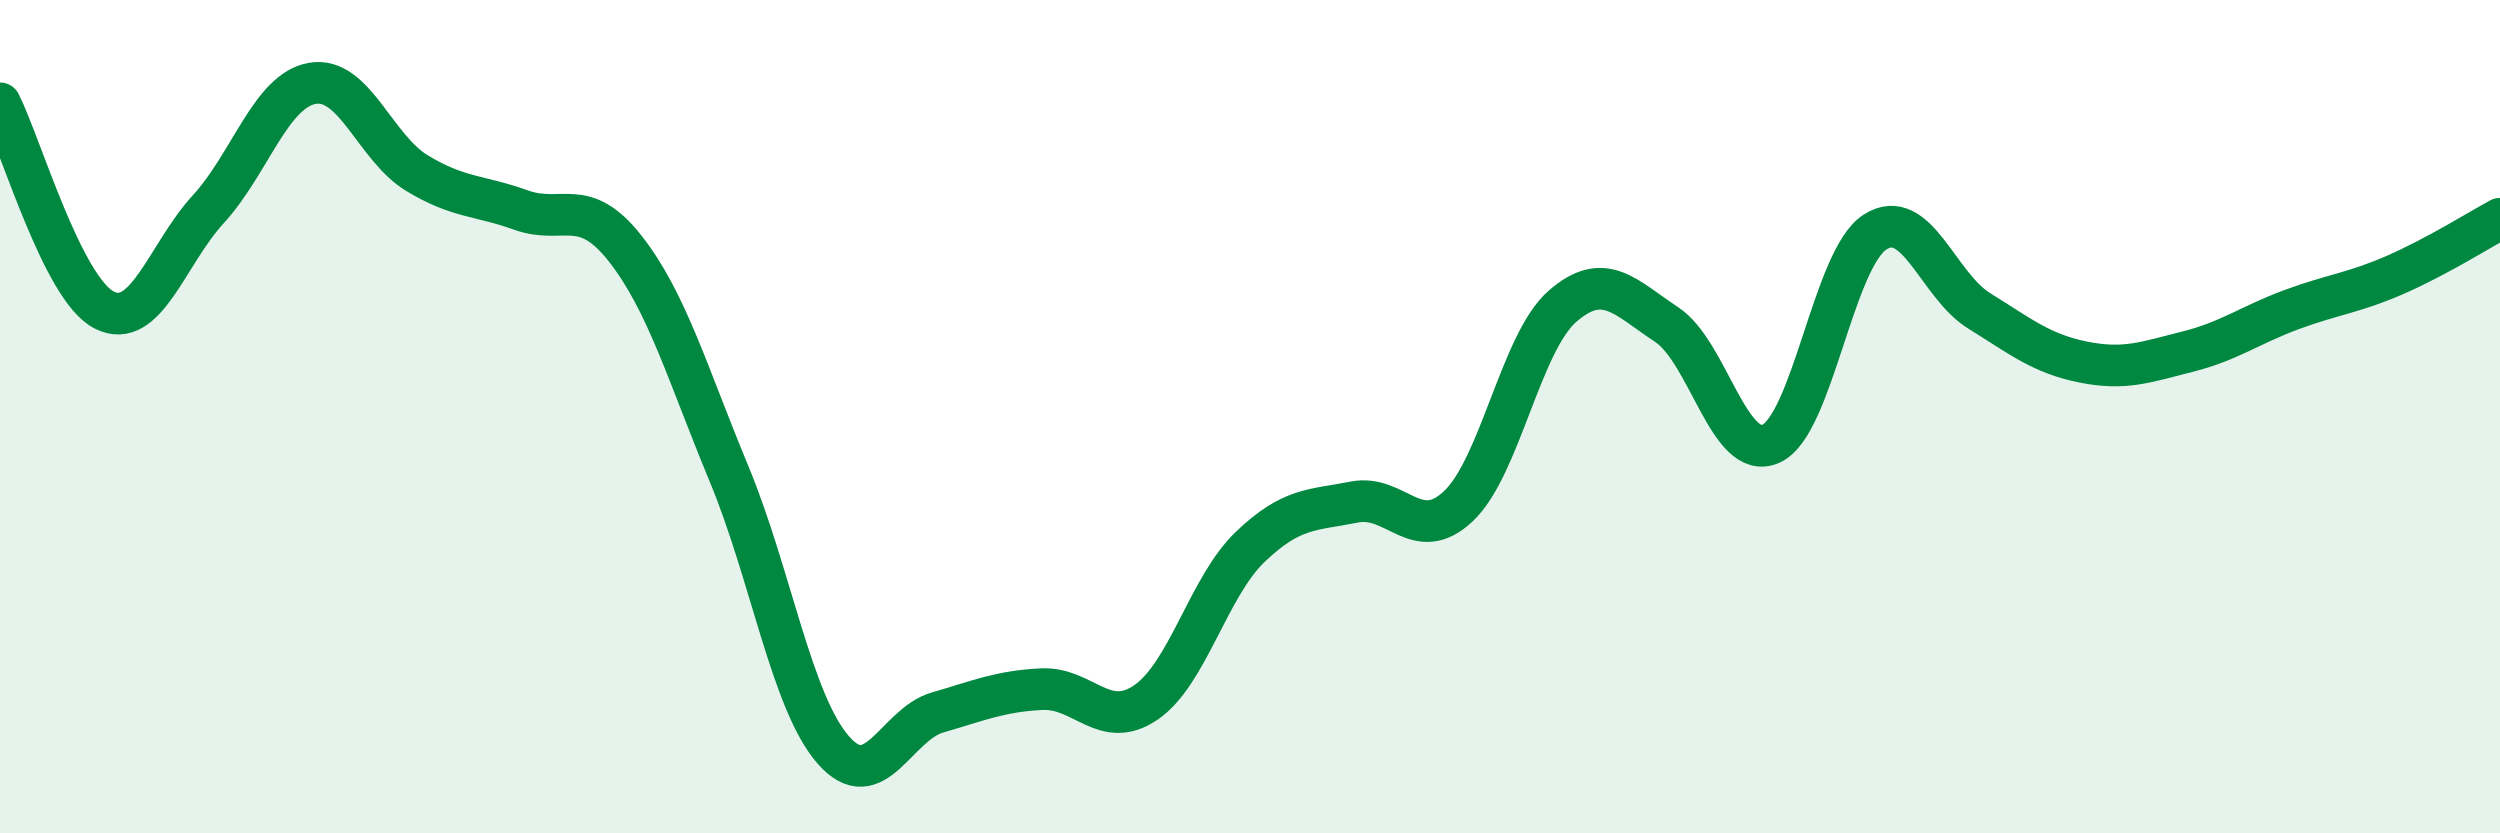
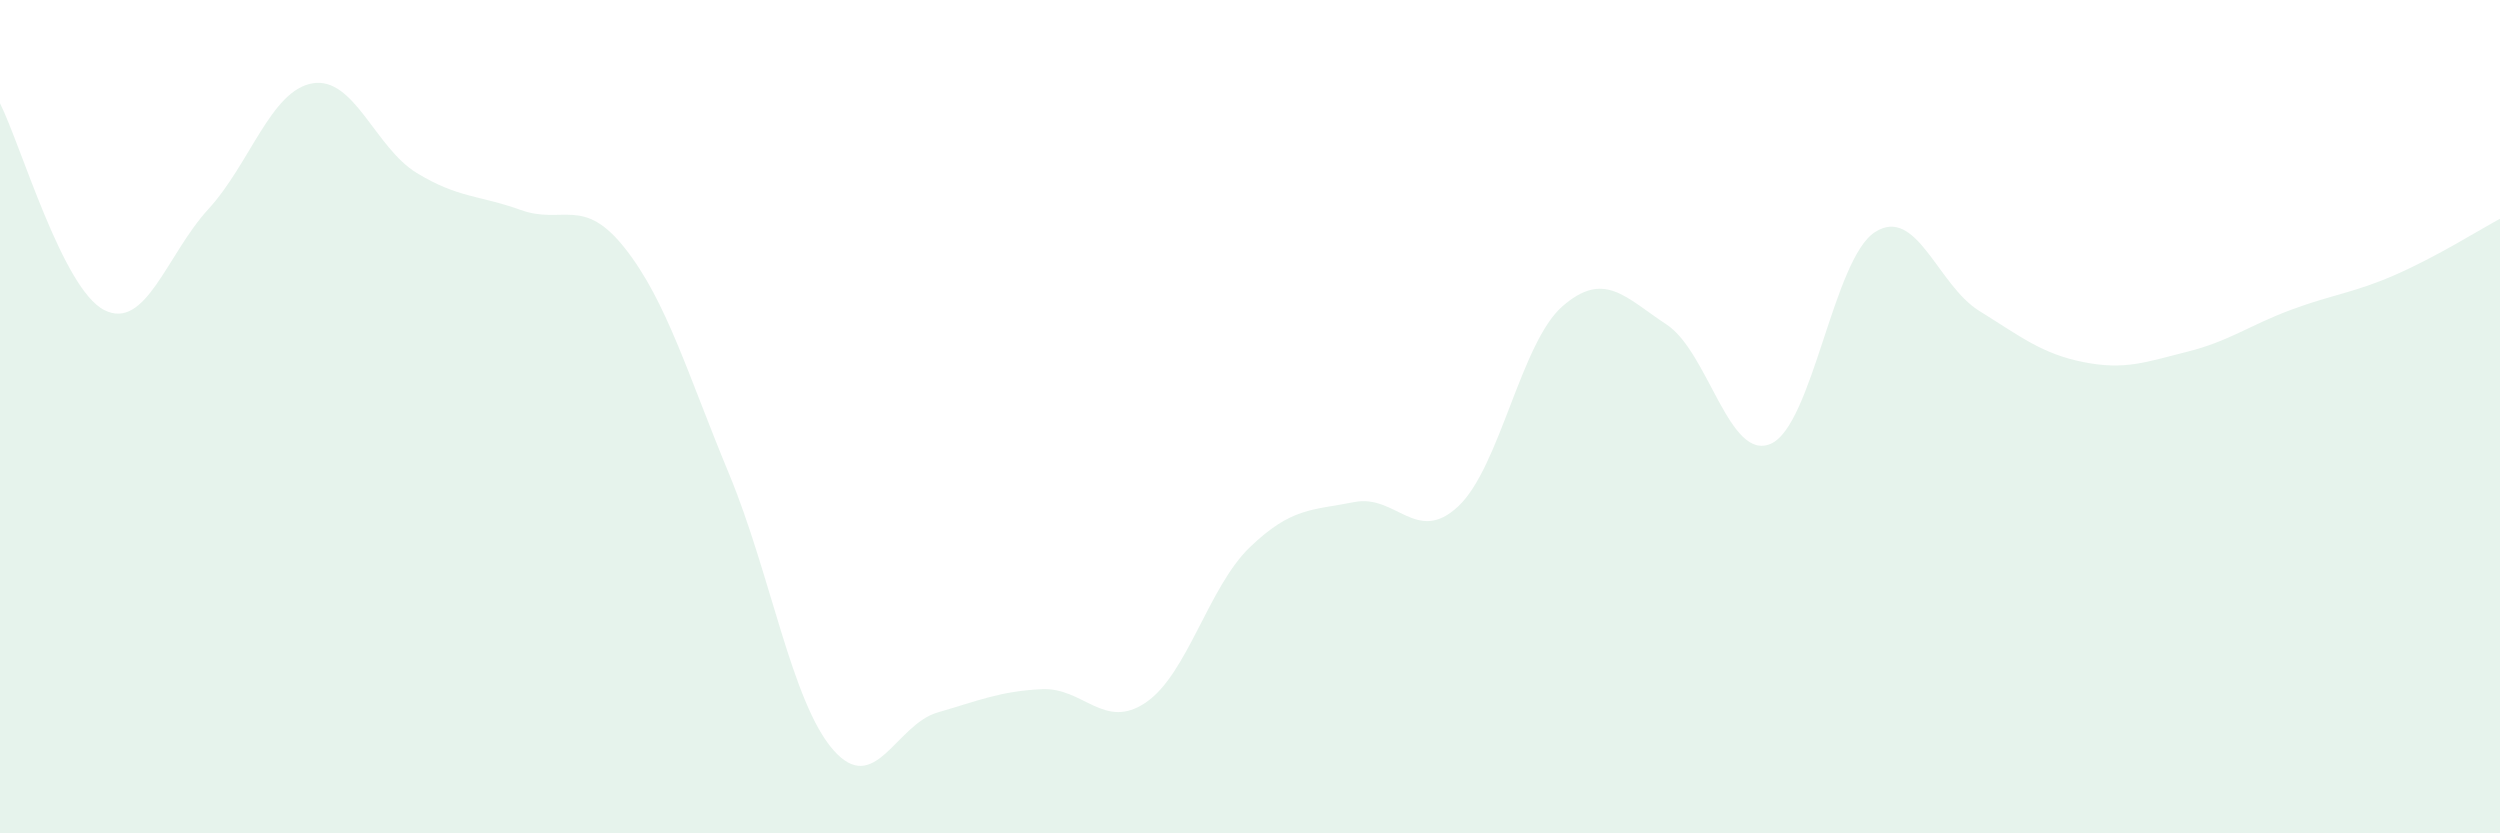
<svg xmlns="http://www.w3.org/2000/svg" width="60" height="20" viewBox="0 0 60 20">
  <path d="M 0,2.48 C 0.5,3.47 1.5,6.93 2.5,7.44 C 3.5,7.95 4,6.11 5,5.02 C 6,3.93 6.5,2.17 7.5,2 C 8.5,1.83 9,3.54 10,4.15 C 11,4.76 11.5,4.68 12.5,5.04 C 13.5,5.4 14,4.69 15,5.96 C 16,7.23 16.5,8.97 17.5,11.38 C 18.5,13.79 19,16.86 20,18 C 21,19.14 21.5,17.39 22.5,17.1 C 23.5,16.81 24,16.59 25,16.54 C 26,16.49 26.5,17.54 27.5,16.86 C 28.5,16.18 29,14.09 30,13.13 C 31,12.17 31.5,12.25 32.5,12.05 C 33.5,11.85 34,13.09 35,12.15 C 36,11.21 36.5,8.22 37.5,7.35 C 38.5,6.48 39,7.13 40,7.79 C 41,8.45 41.5,11.09 42.5,10.65 C 43.5,10.21 44,6.21 45,5.57 C 46,4.93 46.5,6.84 47.5,7.46 C 48.5,8.08 49,8.49 50,8.69 C 51,8.89 51.5,8.69 52.5,8.44 C 53.5,8.19 54,7.8 55,7.43 C 56,7.06 56.5,7.03 57.5,6.59 C 58.5,6.15 59.5,5.52 60,5.25L60 20L0 20Z" fill="#008740" opacity="0.1" stroke-linecap="round" stroke-linejoin="round" />
-   <path d="M 0,2.48 C 0.5,3.47 1.5,6.93 2.5,7.44 C 3.5,7.95 4,6.11 5,5.02 C 6,3.93 6.5,2.17 7.5,2 C 8.5,1.83 9,3.54 10,4.15 C 11,4.76 11.5,4.68 12.5,5.04 C 13.5,5.4 14,4.69 15,5.96 C 16,7.23 16.5,8.97 17.5,11.38 C 18.5,13.79 19,16.86 20,18 C 21,19.14 21.5,17.39 22.5,17.1 C 23.5,16.81 24,16.59 25,16.54 C 26,16.49 26.5,17.54 27.5,16.86 C 28.5,16.18 29,14.09 30,13.13 C 31,12.17 31.5,12.25 32.5,12.05 C 33.5,11.85 34,13.09 35,12.15 C 36,11.21 36.5,8.22 37.5,7.35 C 38.5,6.48 39,7.13 40,7.79 C 41,8.45 41.5,11.09 42.5,10.65 C 43.5,10.21 44,6.21 45,5.57 C 46,4.93 46.5,6.84 47.5,7.46 C 48.5,8.08 49,8.49 50,8.69 C 51,8.89 51.5,8.69 52.5,8.44 C 53.5,8.19 54,7.8 55,7.43 C 56,7.06 56.5,7.03 57.5,6.59 C 58.5,6.15 59.5,5.52 60,5.25" stroke="#008740" stroke-width="1" fill="none" stroke-linecap="round" stroke-linejoin="round" />
</svg>